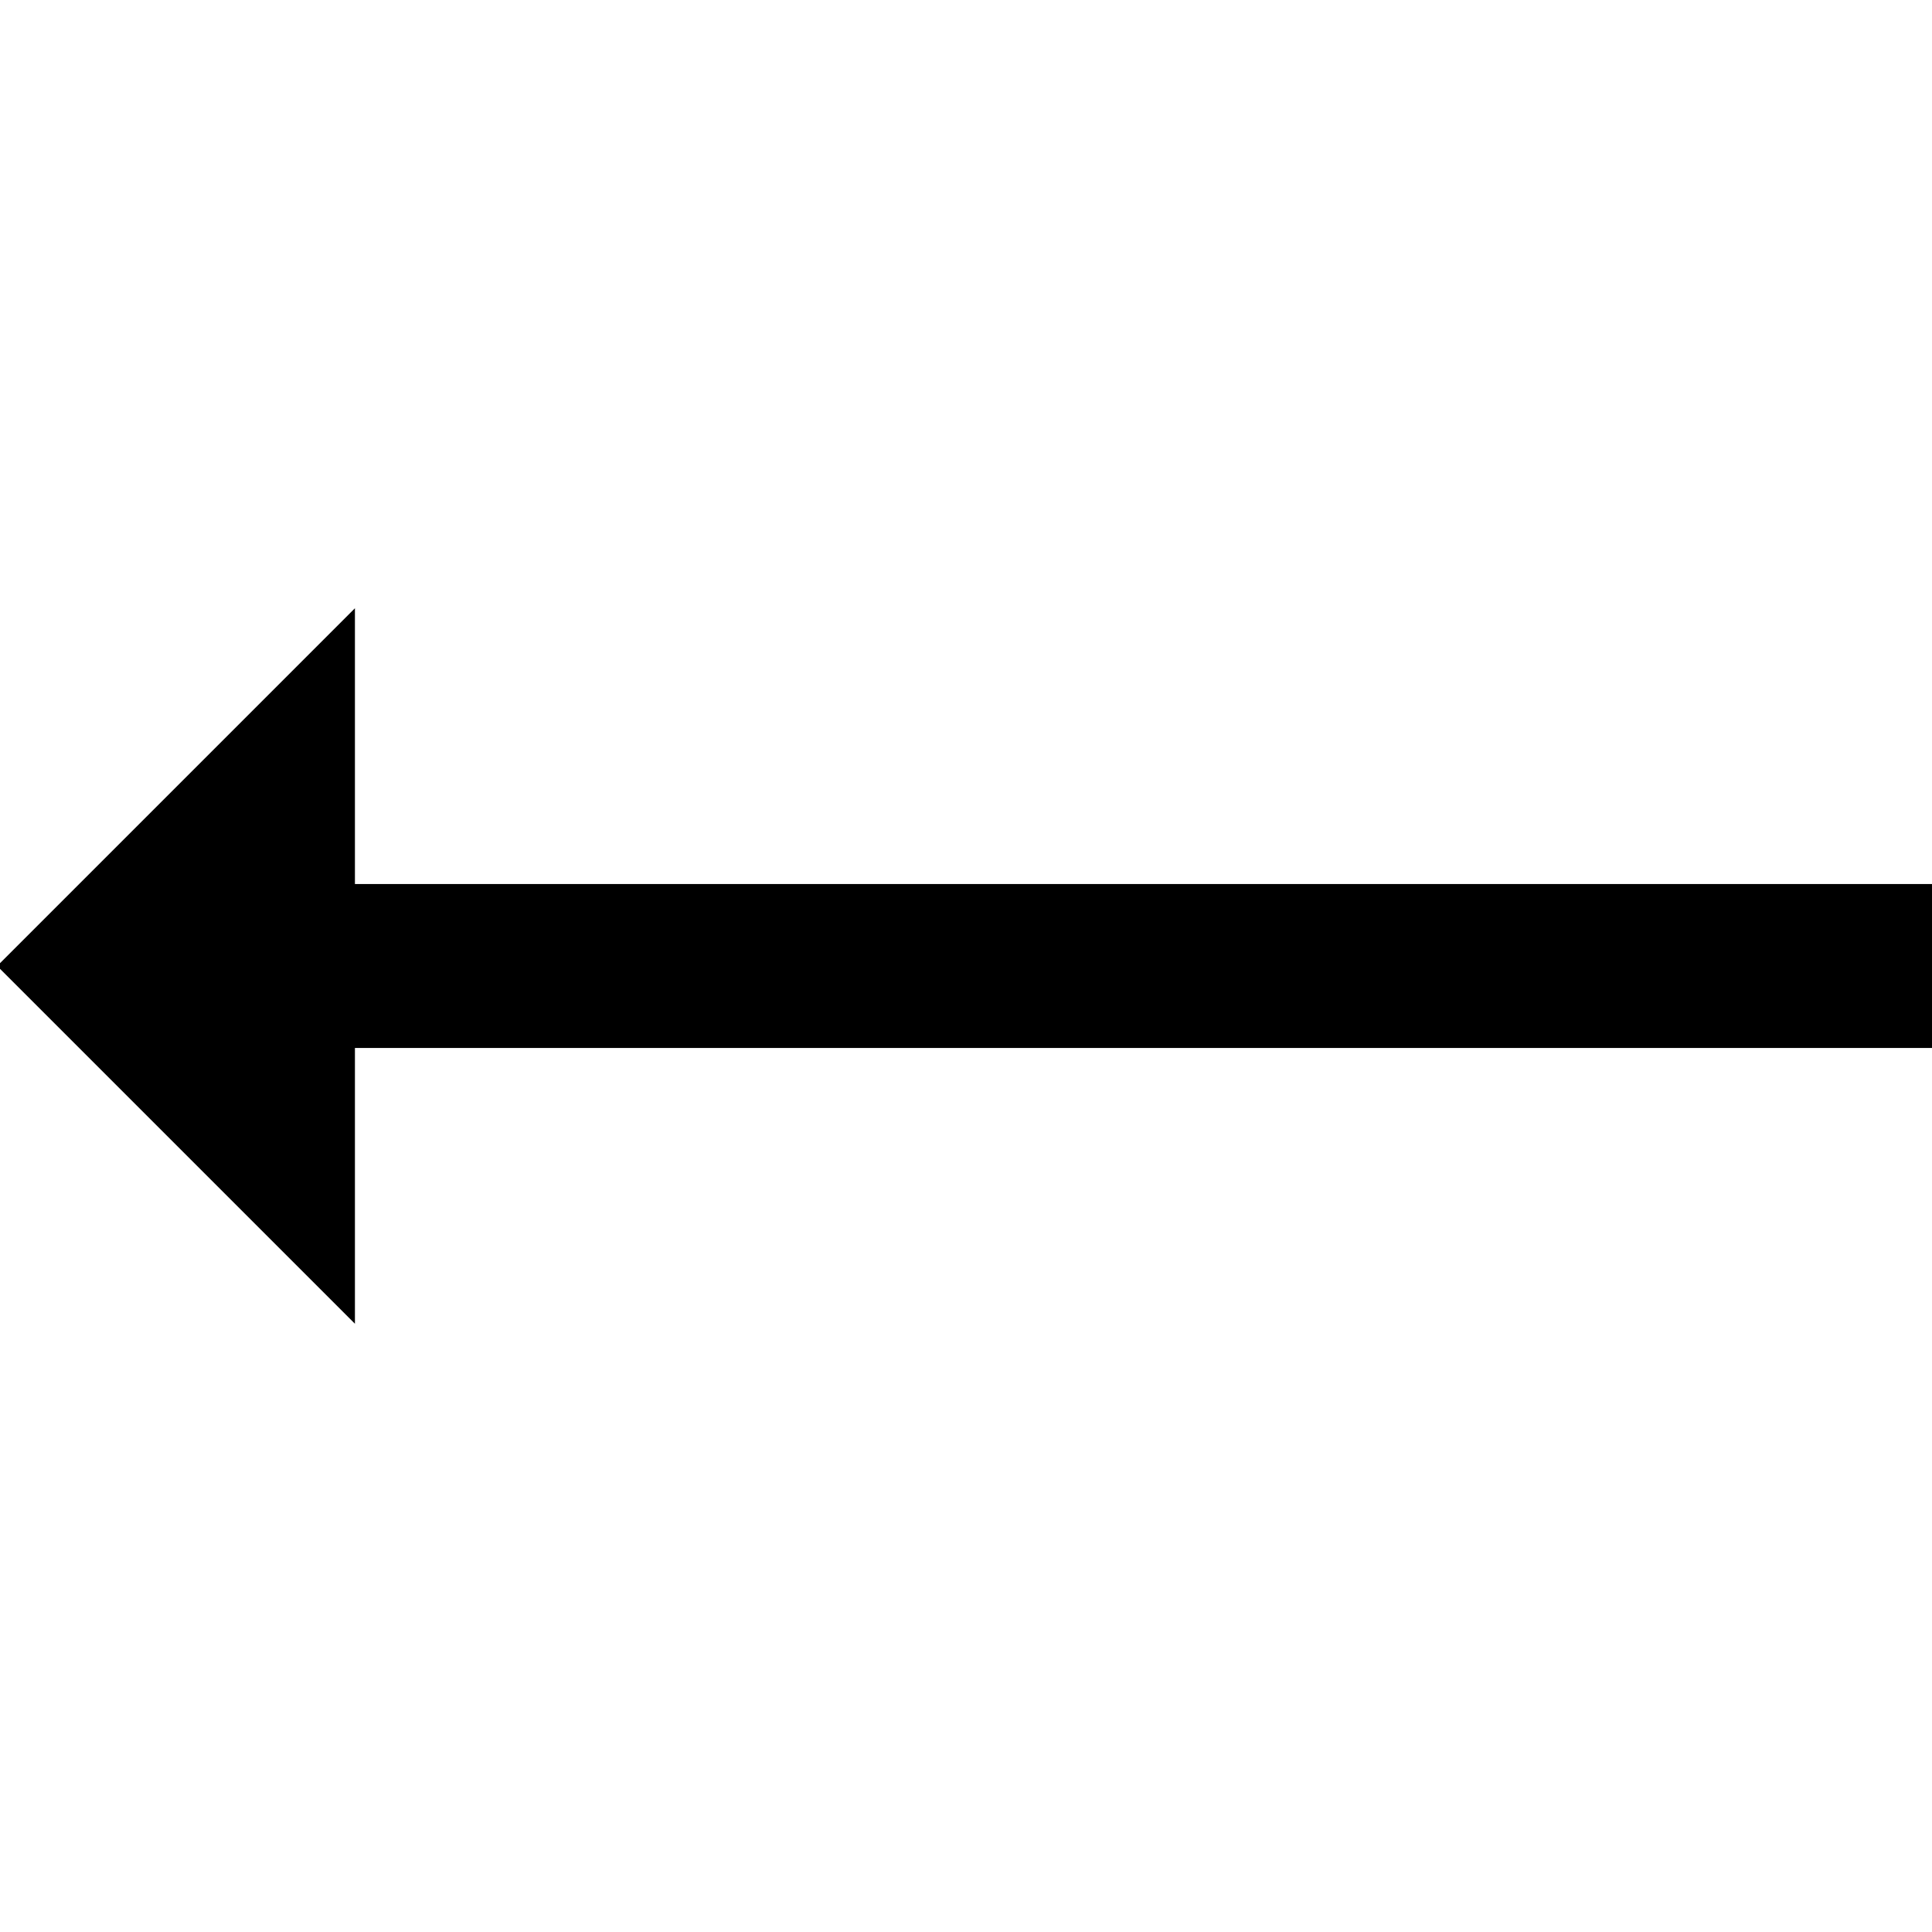
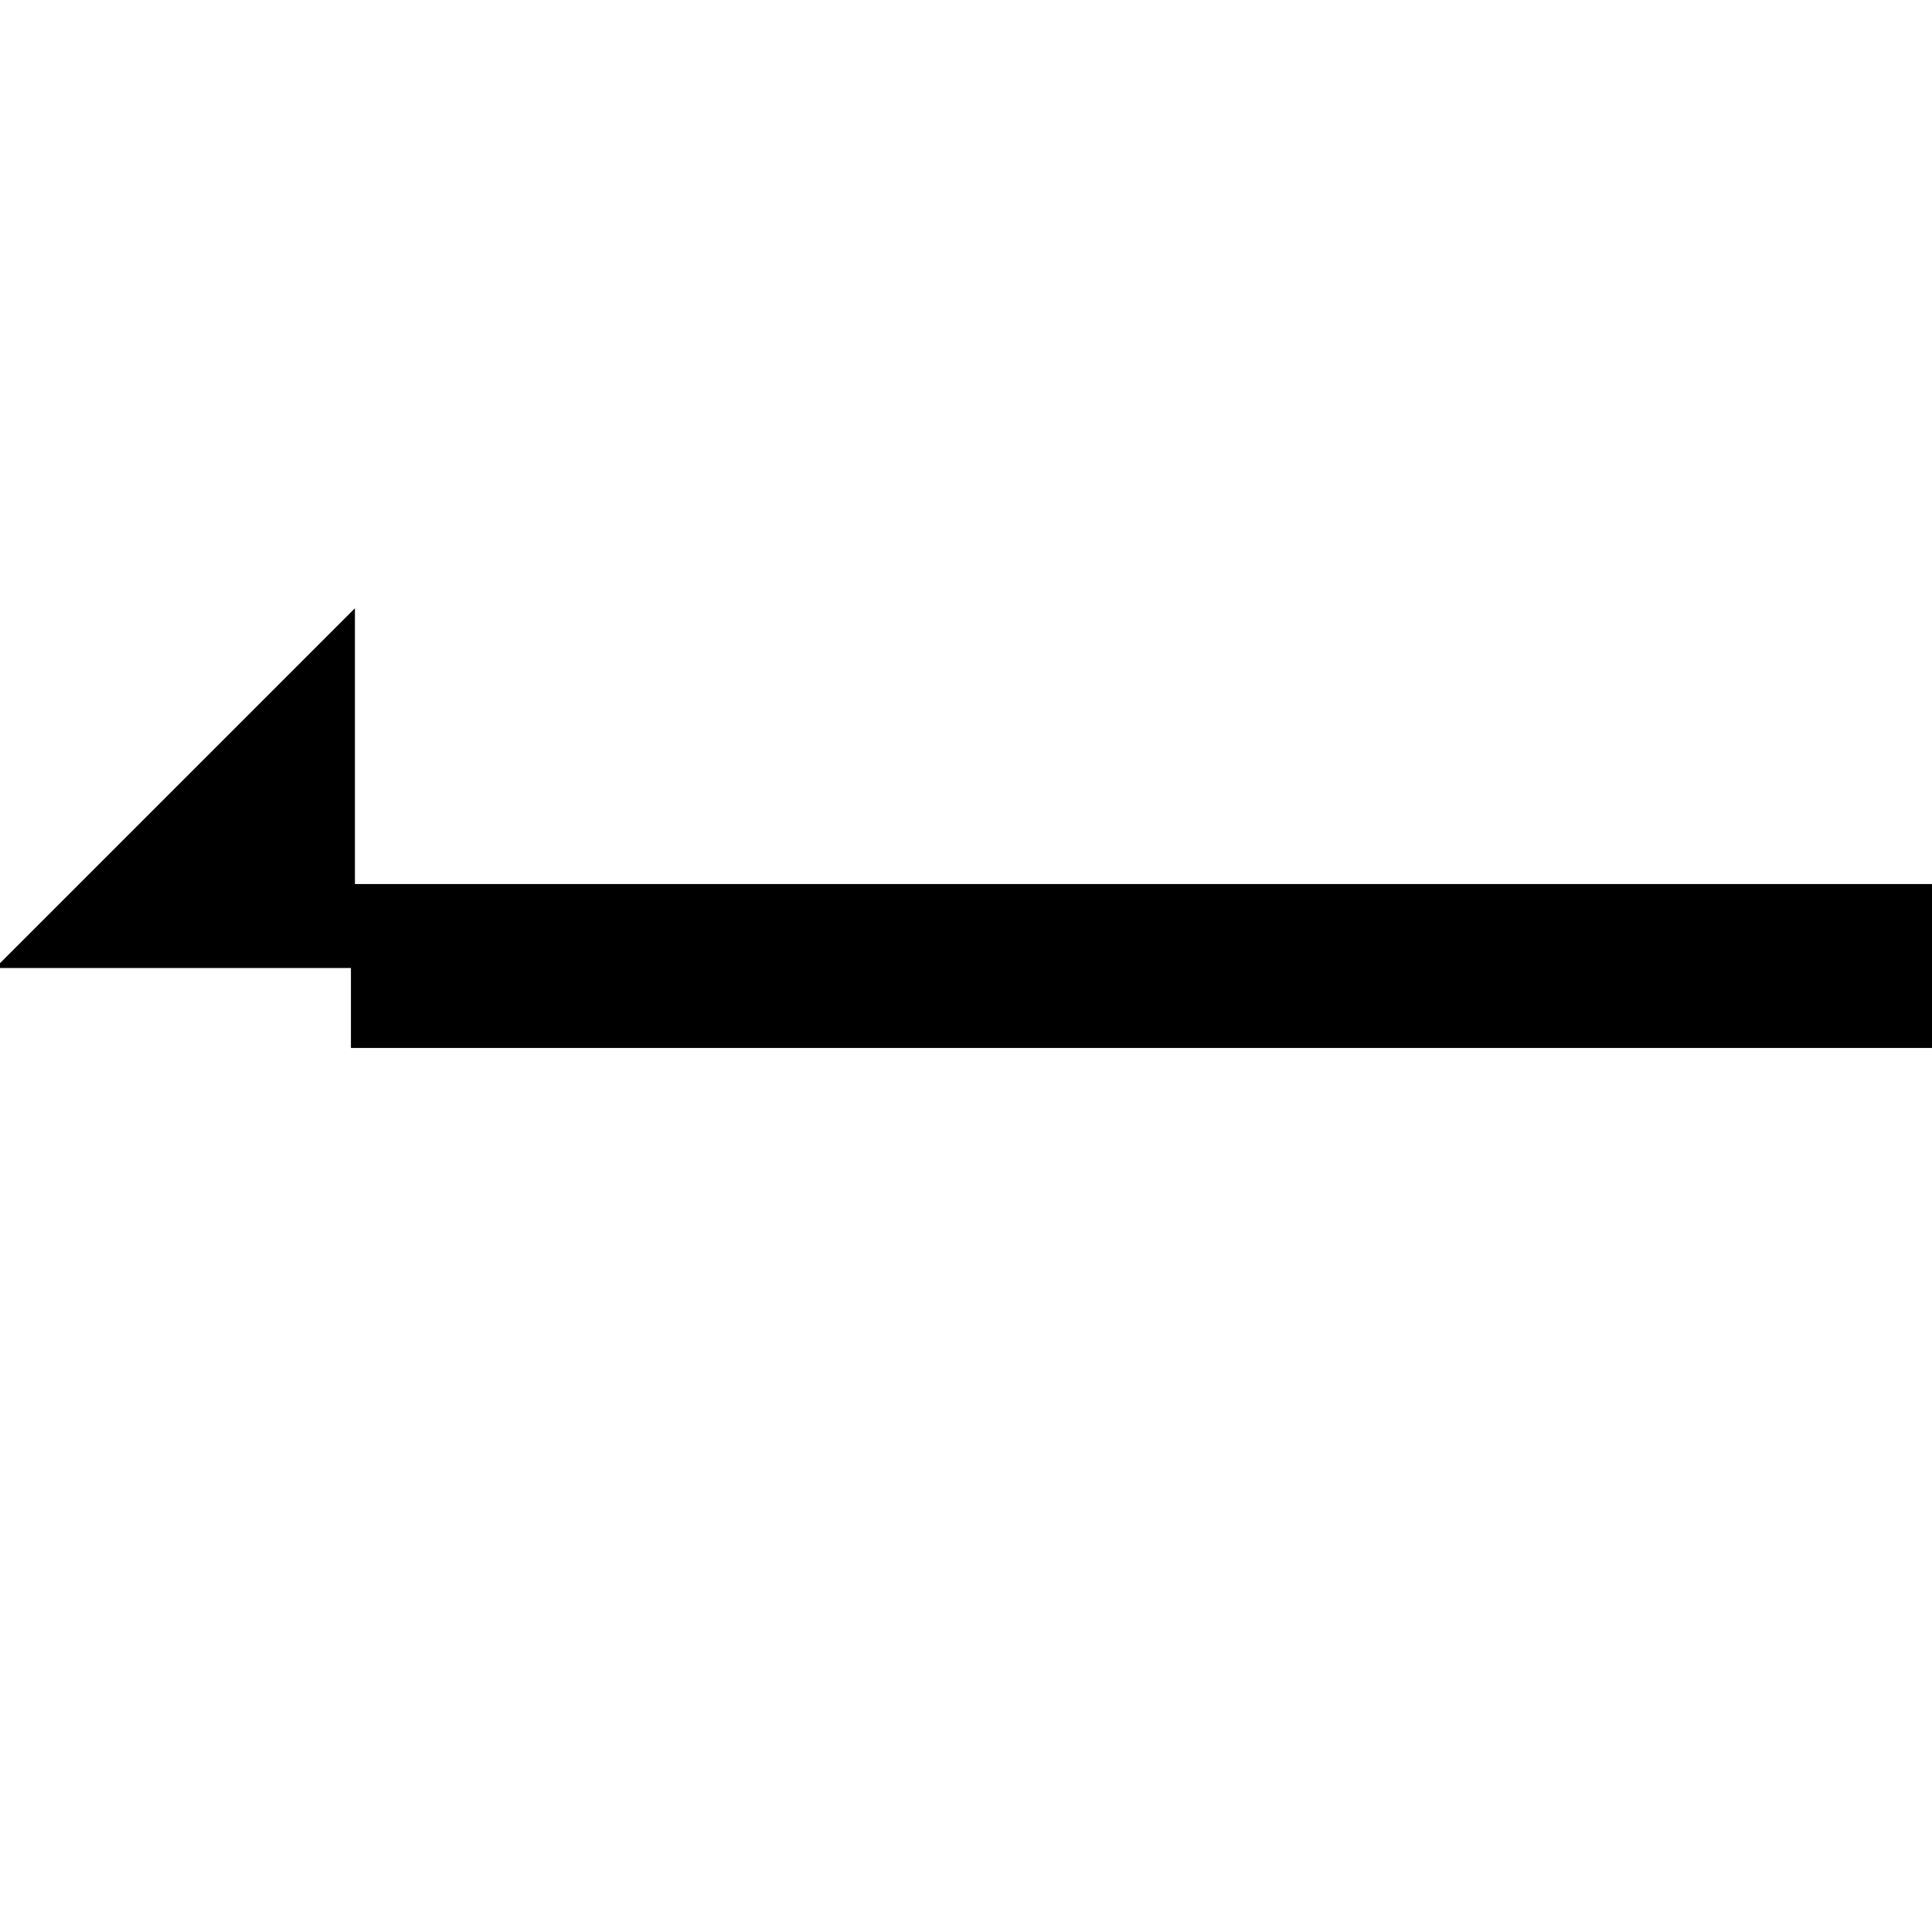
<svg xmlns="http://www.w3.org/2000/svg" height="800px" width="800px" version="1.1" id="Layer_1" viewBox="0 0 483.284 483.284" xml:space="preserve" fill="#000000" stroke="#000000">
  <g id="SVGRepo_bgCarrier" stroke-width="0" />
  <g id="SVGRepo_tracerCarrier" stroke-linecap="round" stroke-linejoin="round" />
  <g id="SVGRepo_iconCarrier">
    <g>
      <polygon style="fill:#000000;" points="483.284,221.643 88.284,221.643 88.284,153.358 0,241.644 88.284,241.644 88.284,261.643 483.284,261.643 " />
-       <polygon style="fill:#000000;" points="0,241.644 88.284,329.926 88.284,241.644 " />
    </g>
  </g>
</svg>